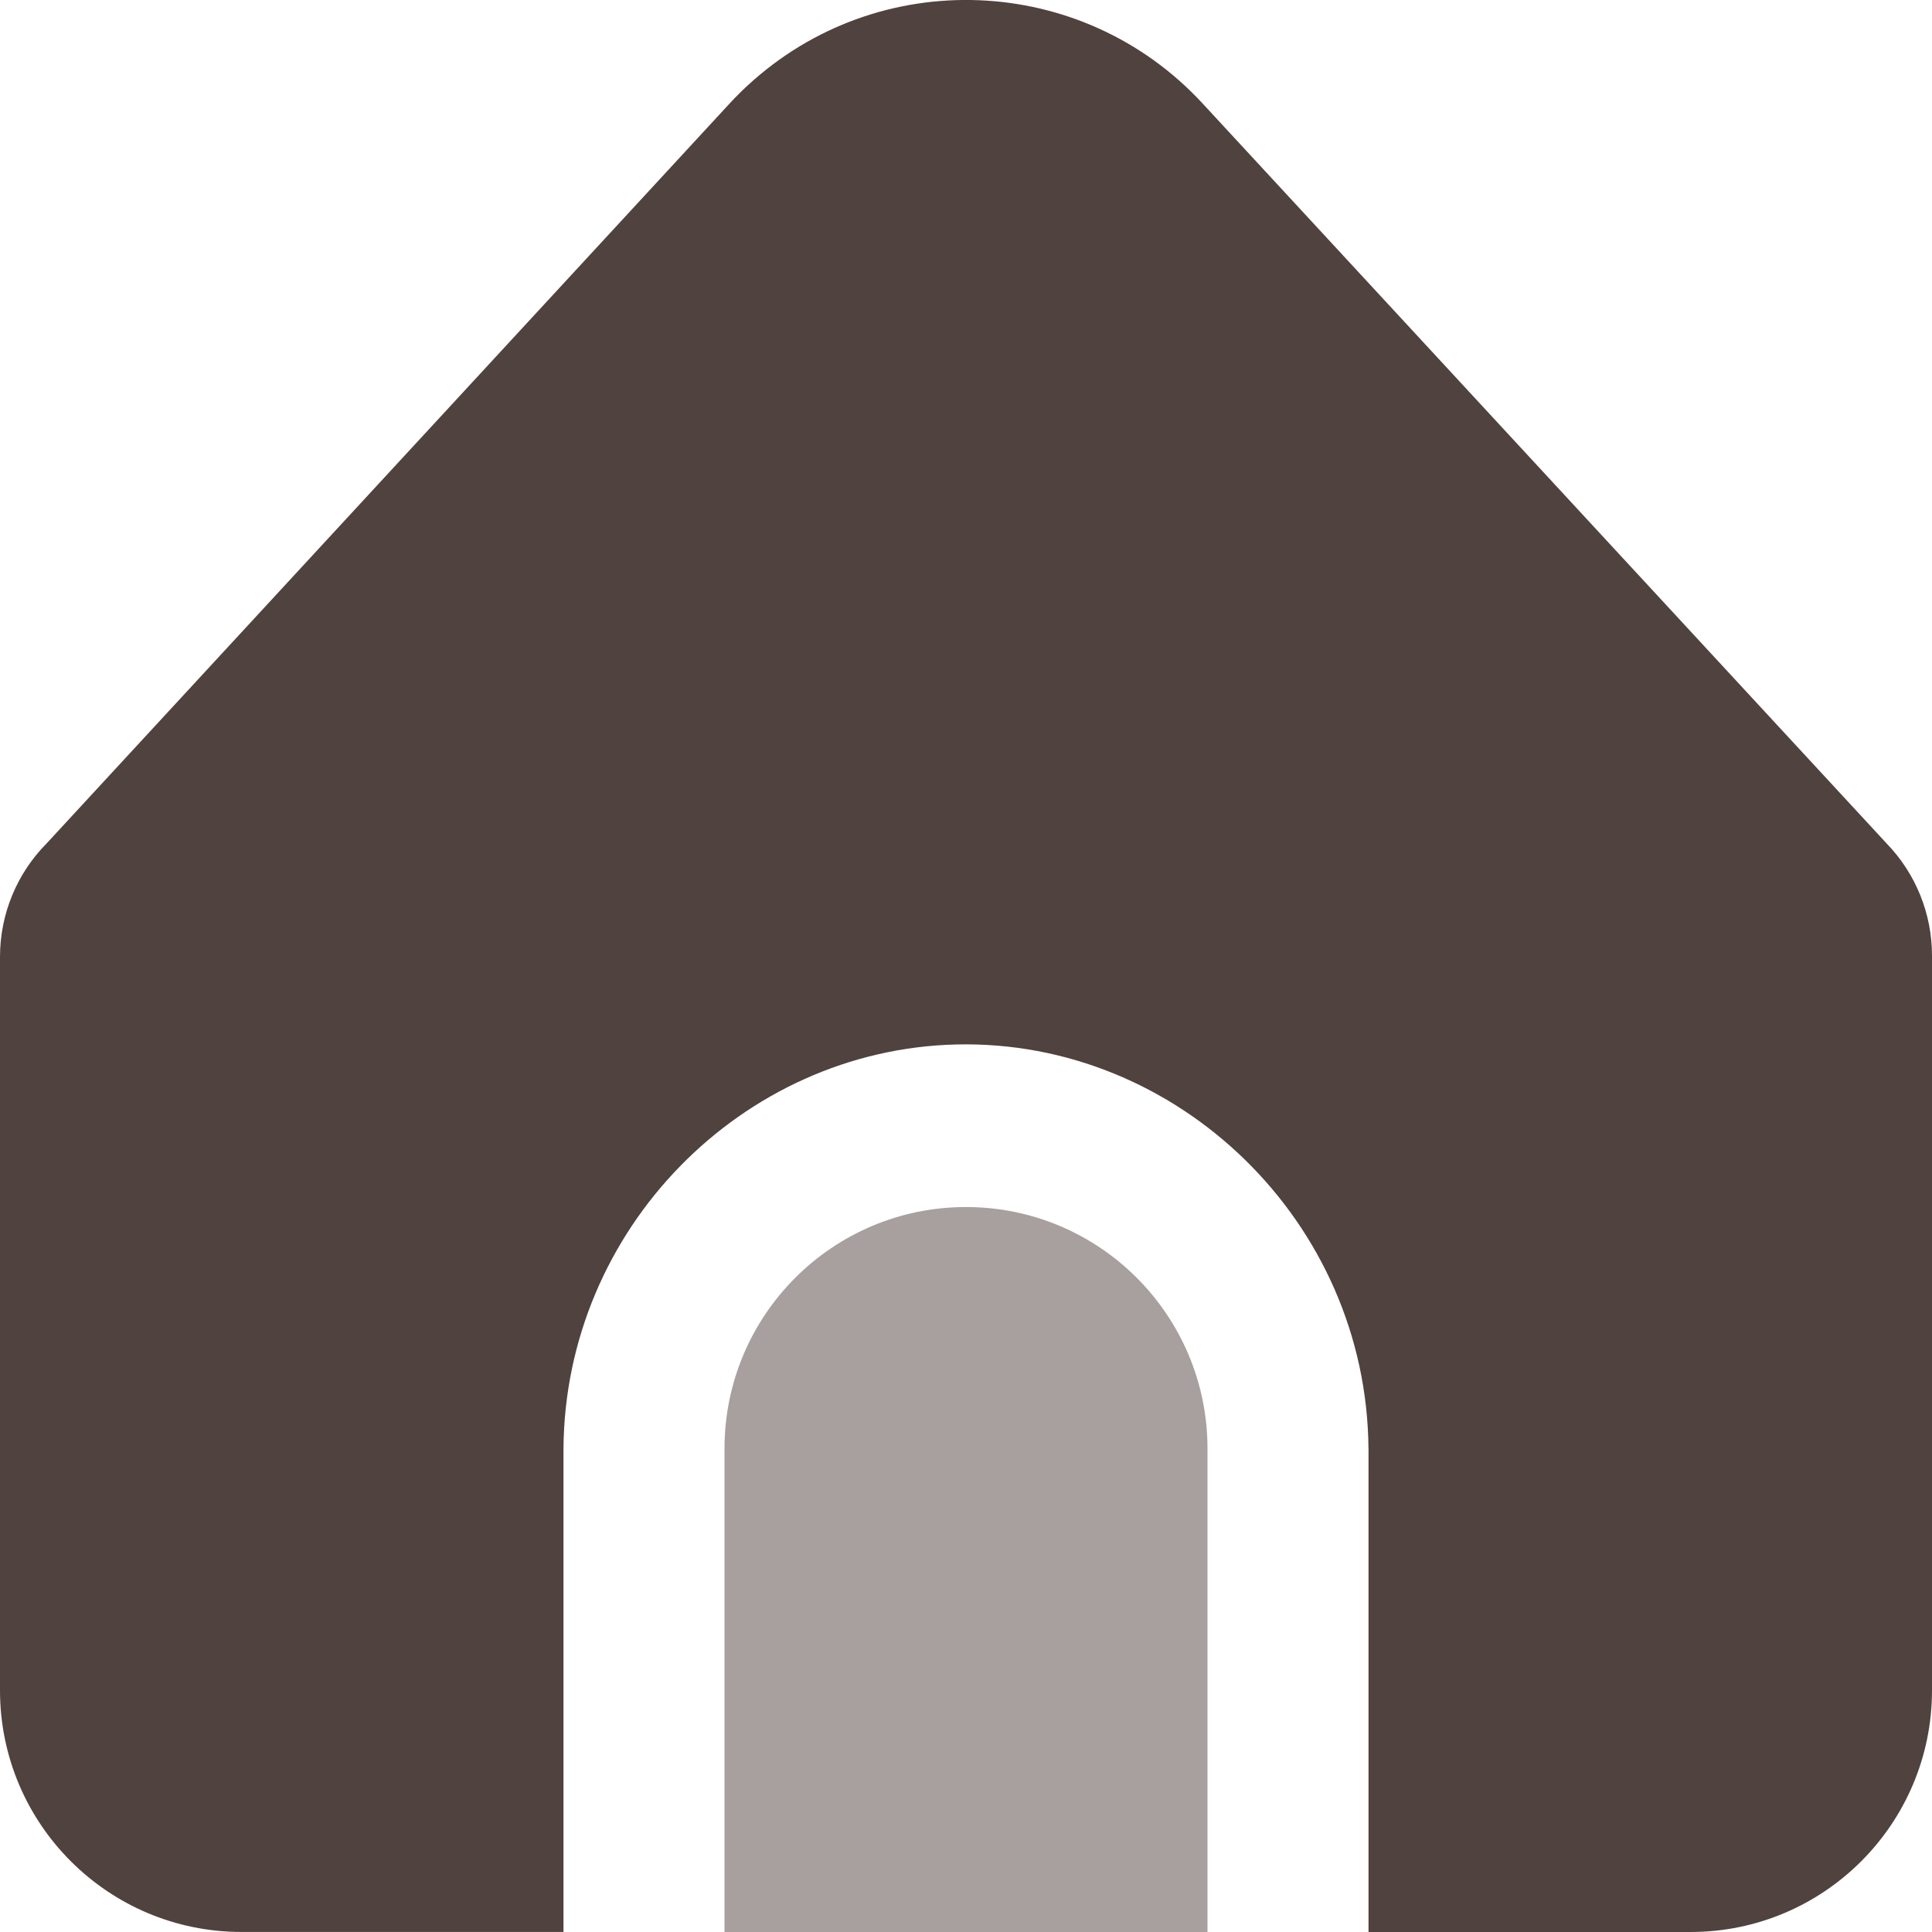
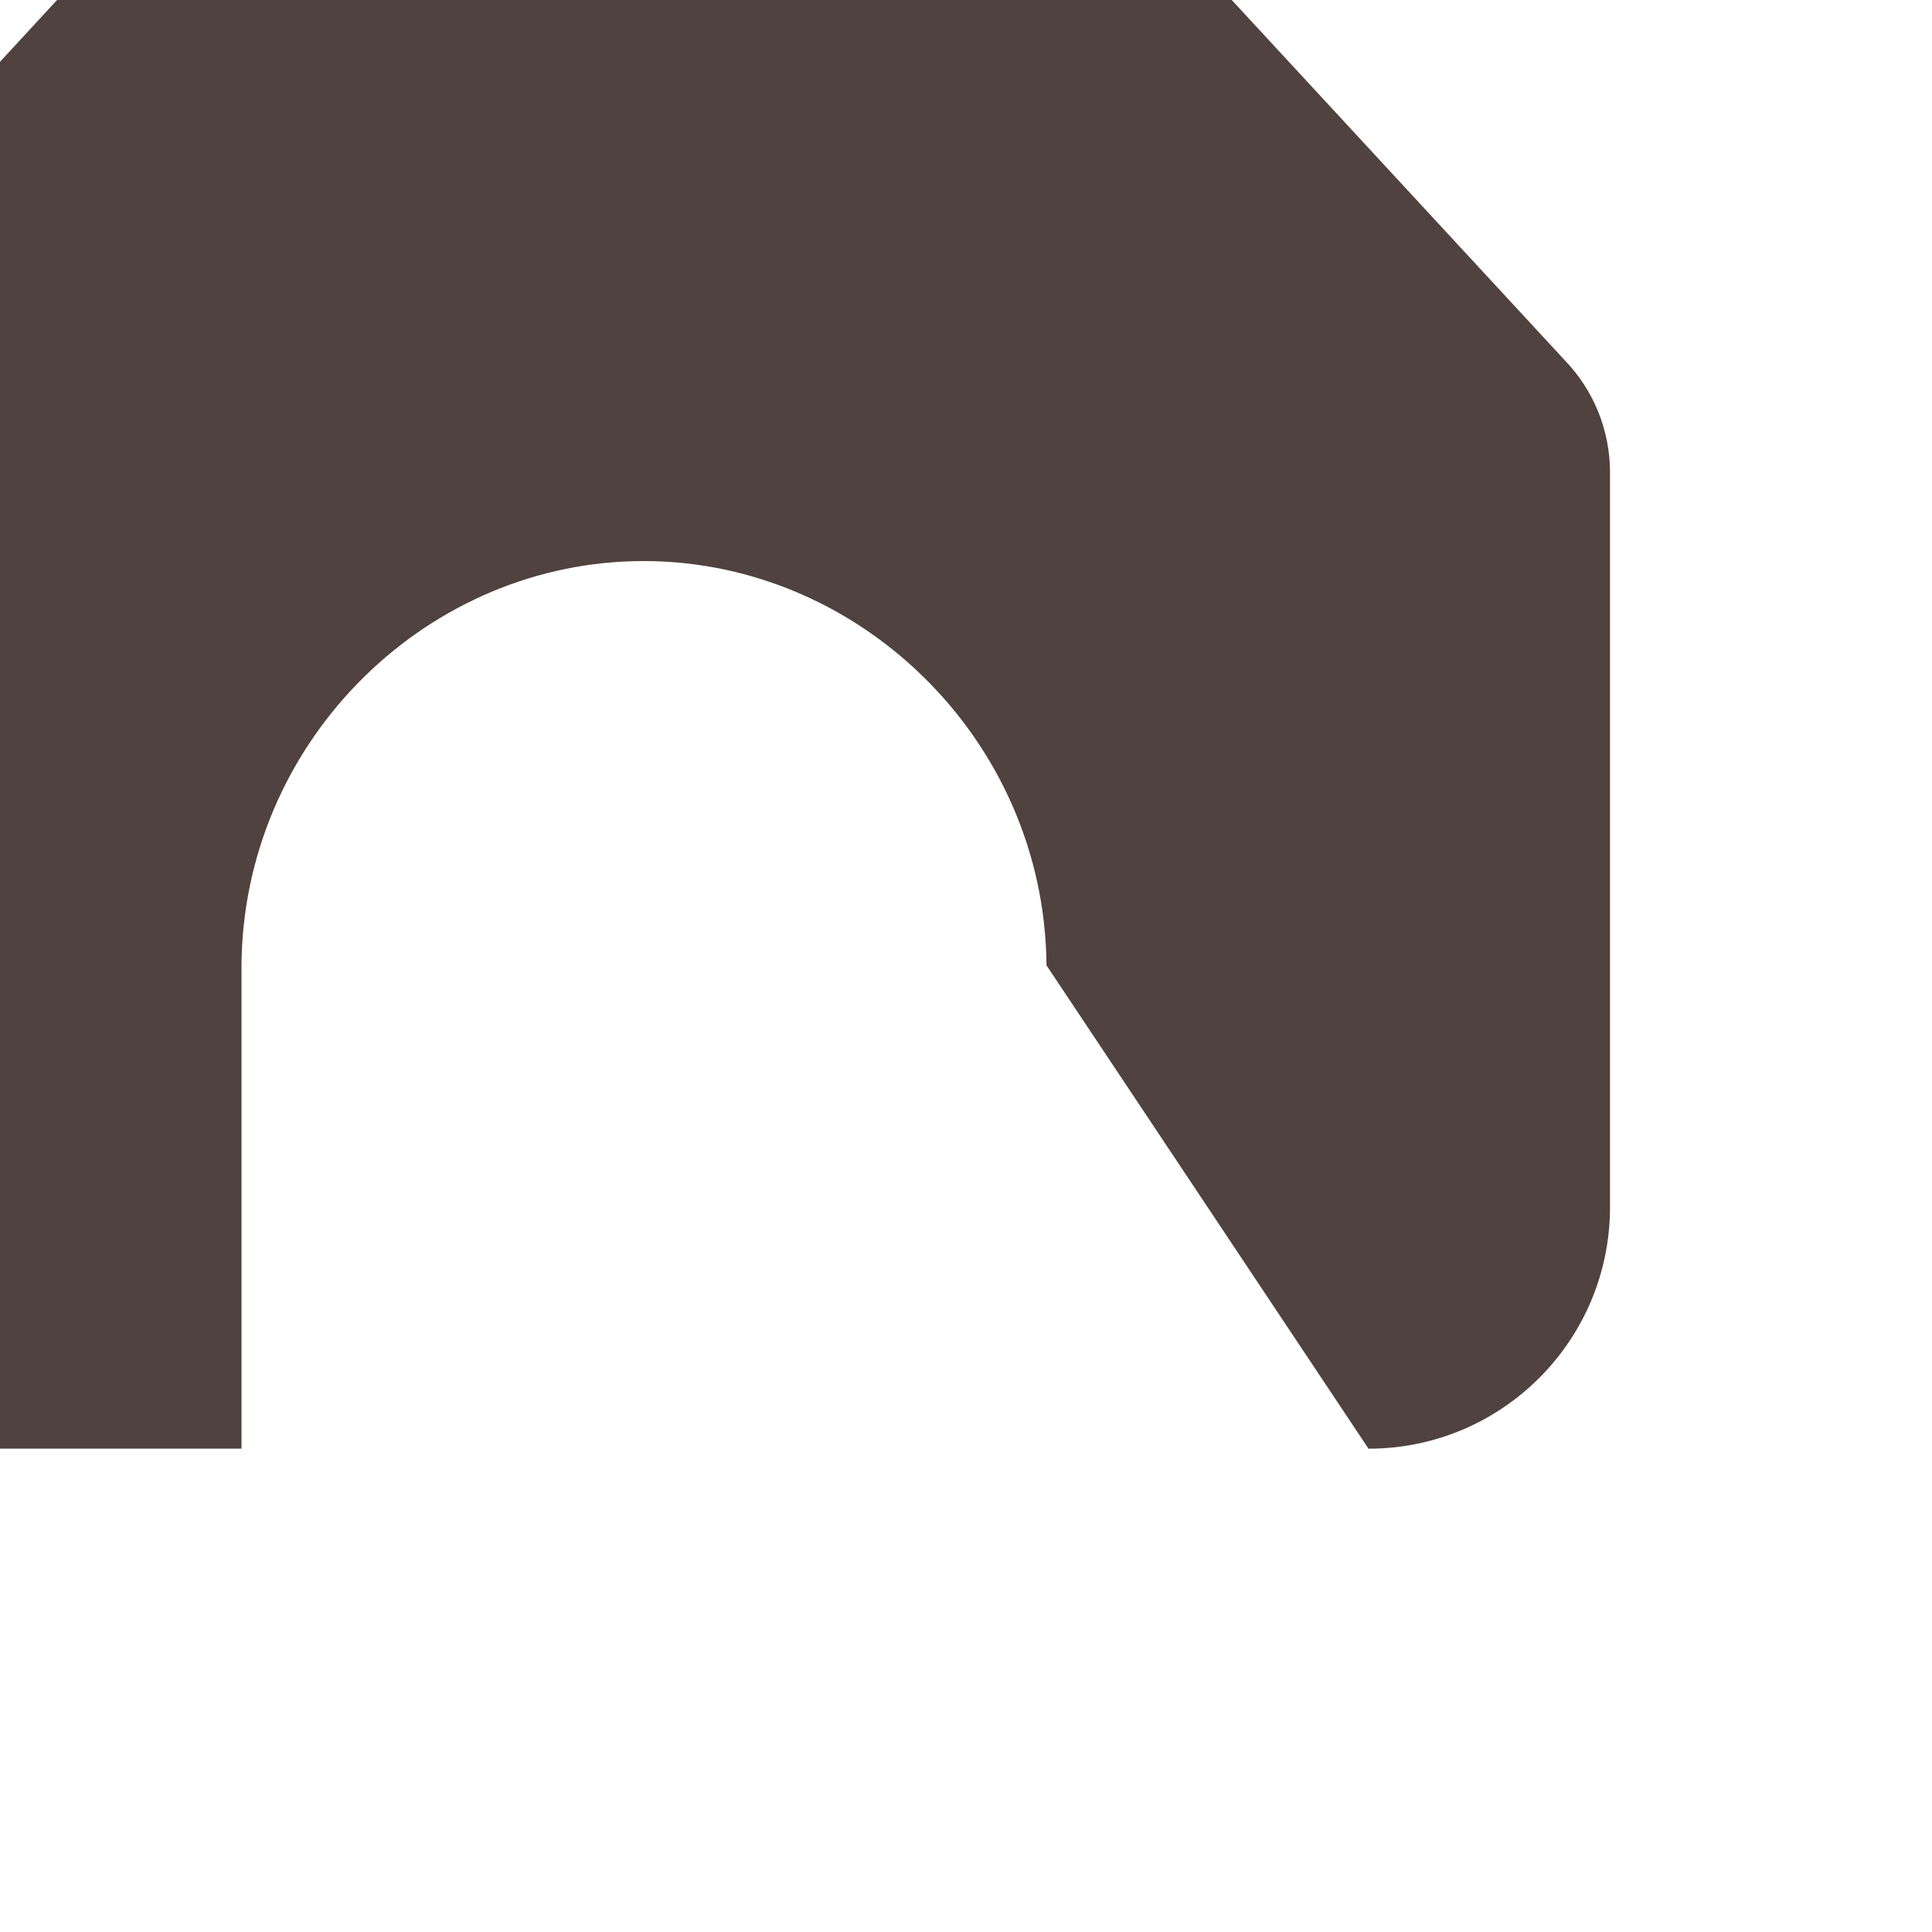
<svg xmlns="http://www.w3.org/2000/svg" xml:space="preserve" width="0.5in" height="0.5in" version="1.1" style="shape-rendering:geometricPrecision; text-rendering:geometricPrecision; image-rendering:optimizeQuality; fill-rule:evenodd; clip-rule:evenodd" viewBox="0 0 500 500">
  <defs>
    <style type="text/css">
   
    .fil0 {fill:#50423E;fill-rule:nonzero}
    .fil1 {fill:#50423E;fill-rule:nonzero;fill-opacity:0.502}
   
  </style>
  </defs>
  <g id="Layer_x0020_1">
-     <path class="fil0" d="M354.17 374.92l0 125.08 83.33 0c34.52,0 62.5,-28 62.5,-62.54l0 -190.14c0,-10.83 -4.2,-21.24 -11.73,-29.02l-177.04 -191.52c-31.24,-33.82 -83.96,-35.89 -117.76,-4.64 -1.61,1.48 -3.15,3.03 -4.64,4.64l-176.72 191.45c-7.76,7.81 -12.11,18.38 -12.11,29.39l0 189.83c0,34.54 27.98,62.54 62.5,62.54l83.33 0 0 -125.08c0.39,-56.84 46.26,-103.26 101.63,-104.6 57.23,-1.38 106.26,45.83 106.7,104.6z" />
-     <path class="fil1" d="M250 312.38c-34.52,0 -62.5,28 -62.5,62.54l0 125.08 125 0 0 -125.08c0,-34.54 -27.98,-62.54 -62.5,-62.54z" />
+     <path class="fil0" d="M354.17 374.92c34.52,0 62.5,-28 62.5,-62.54l0 -190.14c0,-10.83 -4.2,-21.24 -11.73,-29.02l-177.04 -191.52c-31.24,-33.82 -83.96,-35.89 -117.76,-4.64 -1.61,1.48 -3.15,3.03 -4.64,4.64l-176.72 191.45c-7.76,7.81 -12.11,18.38 -12.11,29.39l0 189.83c0,34.54 27.98,62.54 62.5,62.54l83.33 0 0 -125.08c0.39,-56.84 46.26,-103.26 101.63,-104.6 57.23,-1.38 106.26,45.83 106.7,104.6z" />
  </g>
</svg>